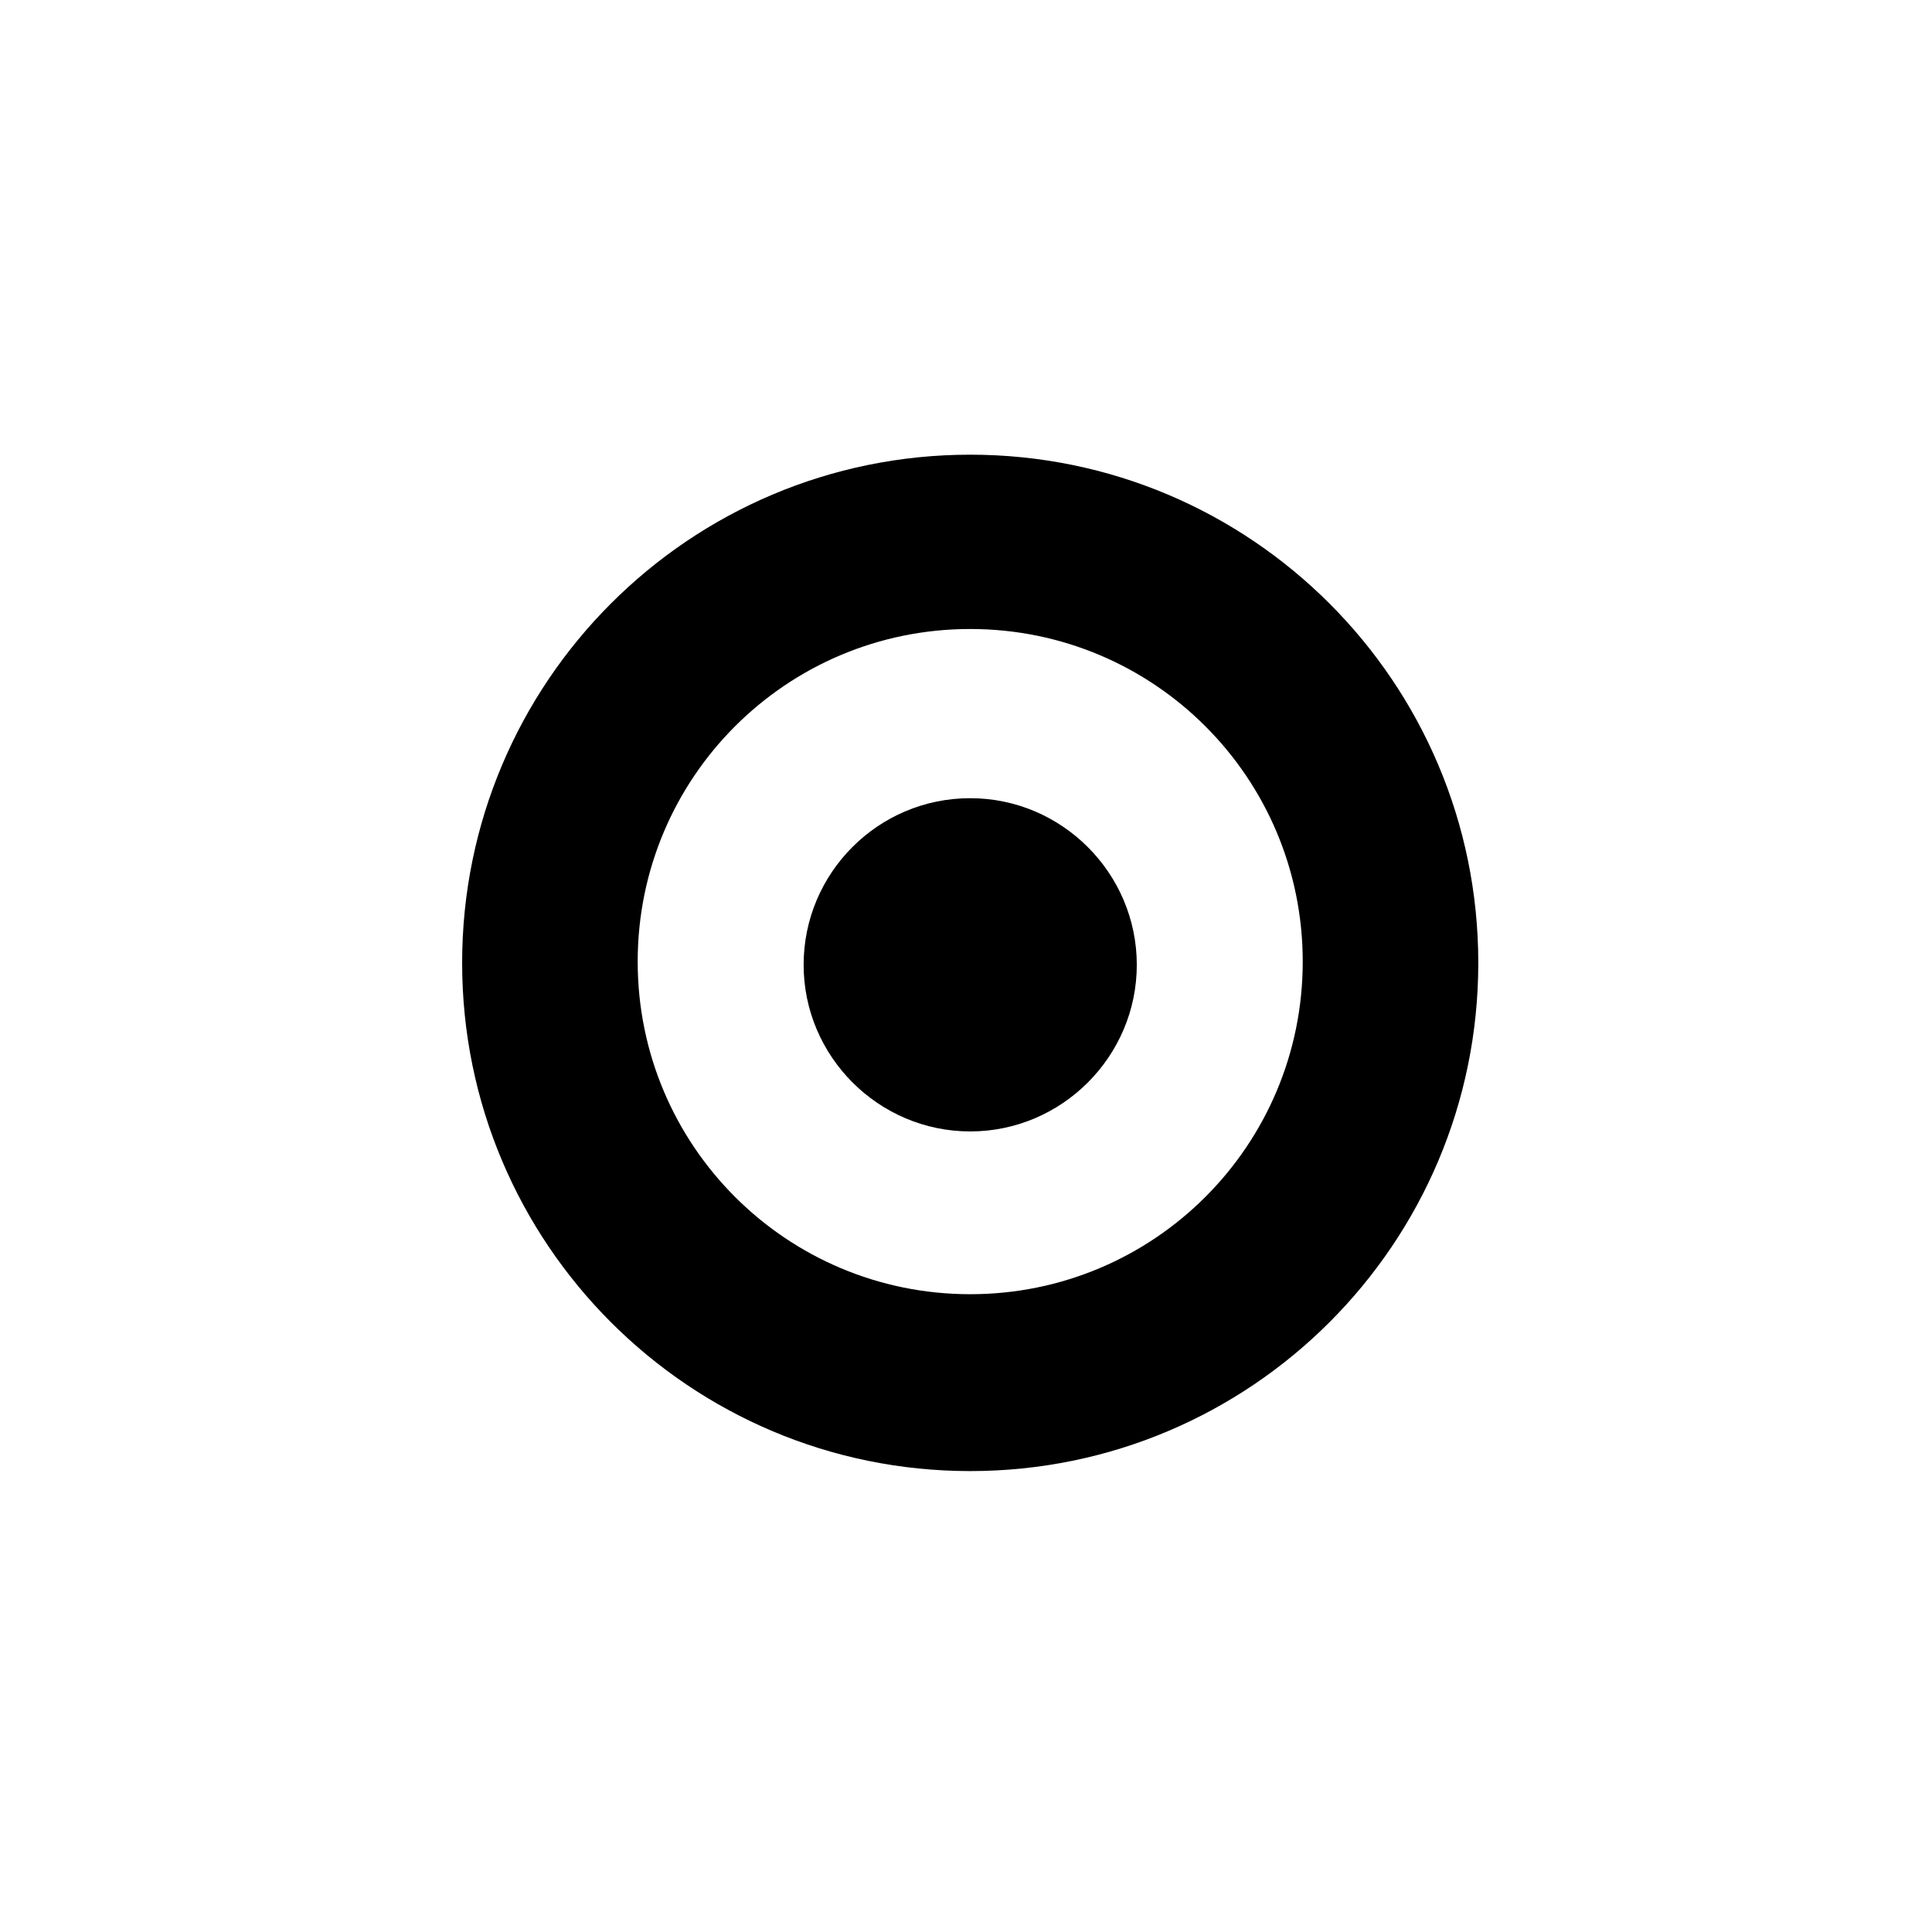
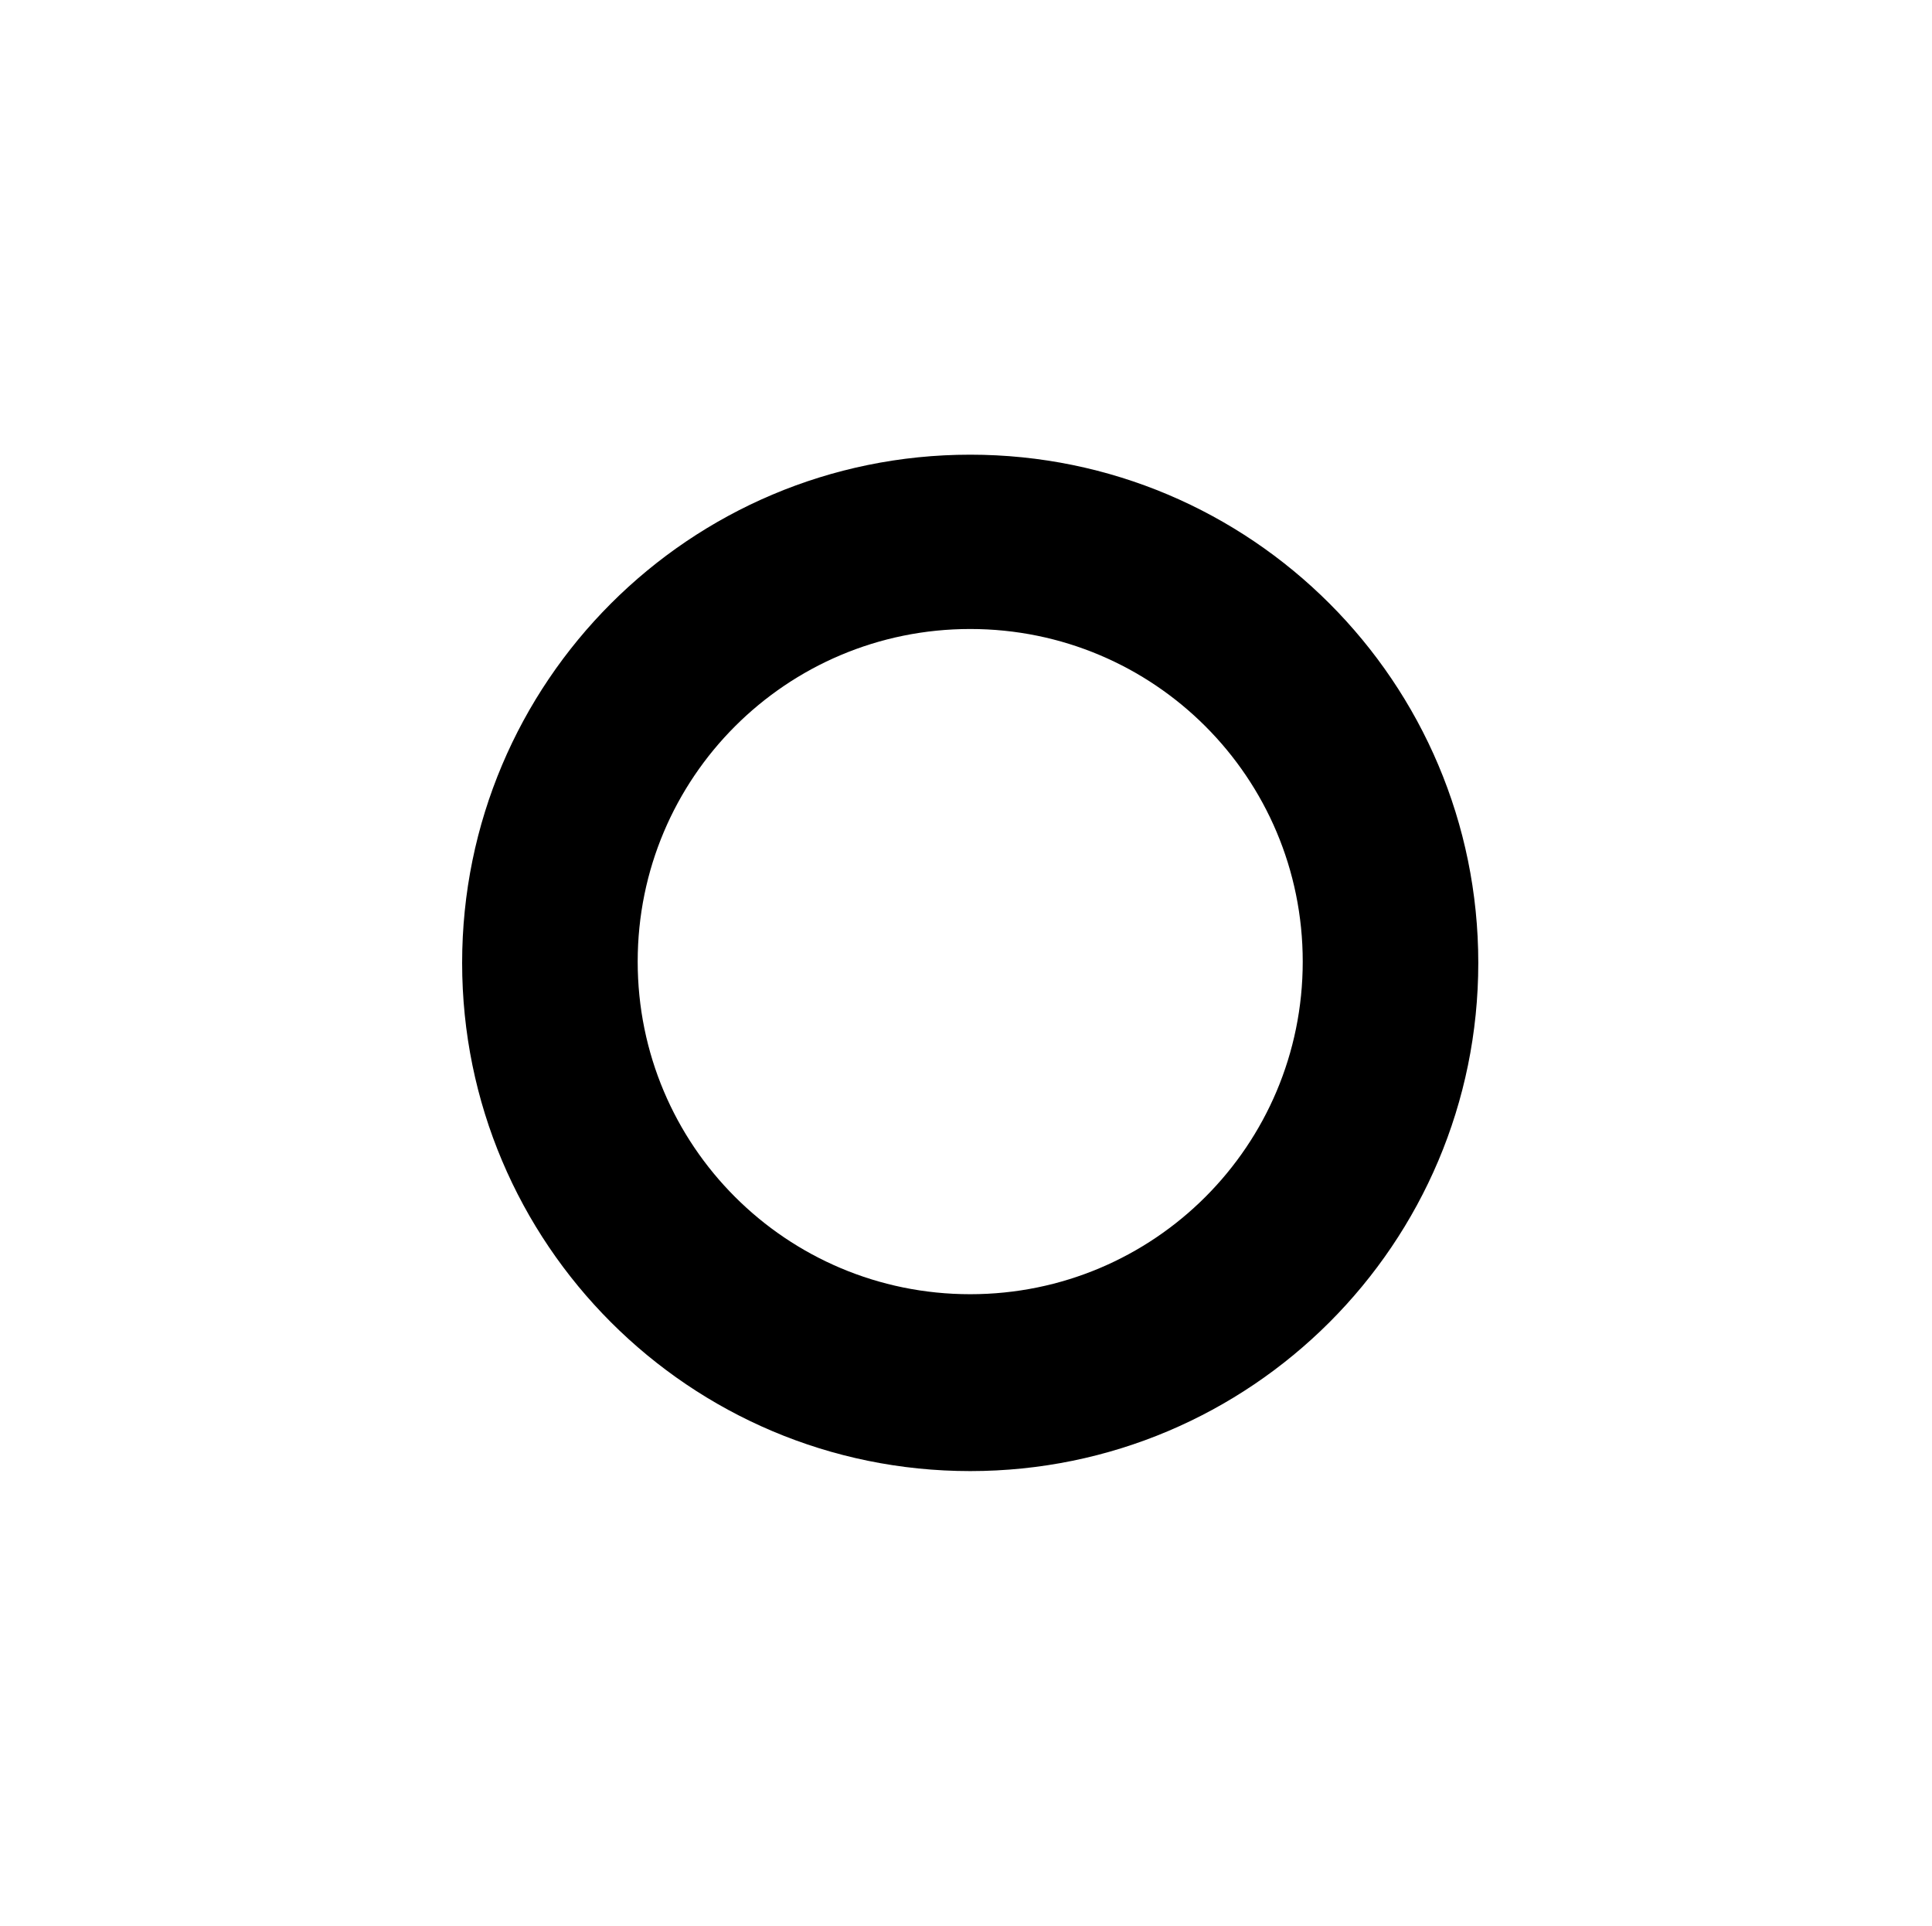
<svg xmlns="http://www.w3.org/2000/svg" fill="none" viewBox="0 0 301 300" height="300" width="301">
-   <path fill="black" d="M151.156 70.832C107.435 70.832 71.999 106.273 71.999 150C71.999 193.728 107.435 229.169 151.156 229.169C194.877 229.169 230.313 193.728 230.313 150C230.313 106.273 194.877 70.832 151.156 70.832ZM151.156 201.615C122.508 201.615 99.35 178.453 99.35 149.801C99.35 121.148 122.508 97.987 151.156 97.987C179.804 97.987 202.962 121.148 202.962 149.801C202.962 178.453 179.804 201.615 151.156 201.615Z" />
-   <path fill="black" d="M151.156 124.344C136.782 124.344 125.203 136.024 125.203 150.301C125.203 164.577 136.882 176.257 151.156 176.257C165.43 176.257 177.109 164.577 177.109 150.301C177.109 136.024 165.43 124.344 151.156 124.344Z" />
+   <path fill="black" d="M151.156 70.832C107.435 70.832 71.999 106.273 71.999 150C71.999 193.728 107.435 229.169 151.156 229.169C194.877 229.169 230.313 193.728 230.313 150C230.313 106.273 194.877 70.832 151.156 70.832ZM151.156 201.615C122.508 201.615 99.35 178.453 99.35 149.801C99.35 121.148 122.508 97.987 151.156 97.987C179.804 97.987 202.962 121.148 202.962 149.801C202.962 178.453 179.804 201.615 151.156 201.615" />
</svg>